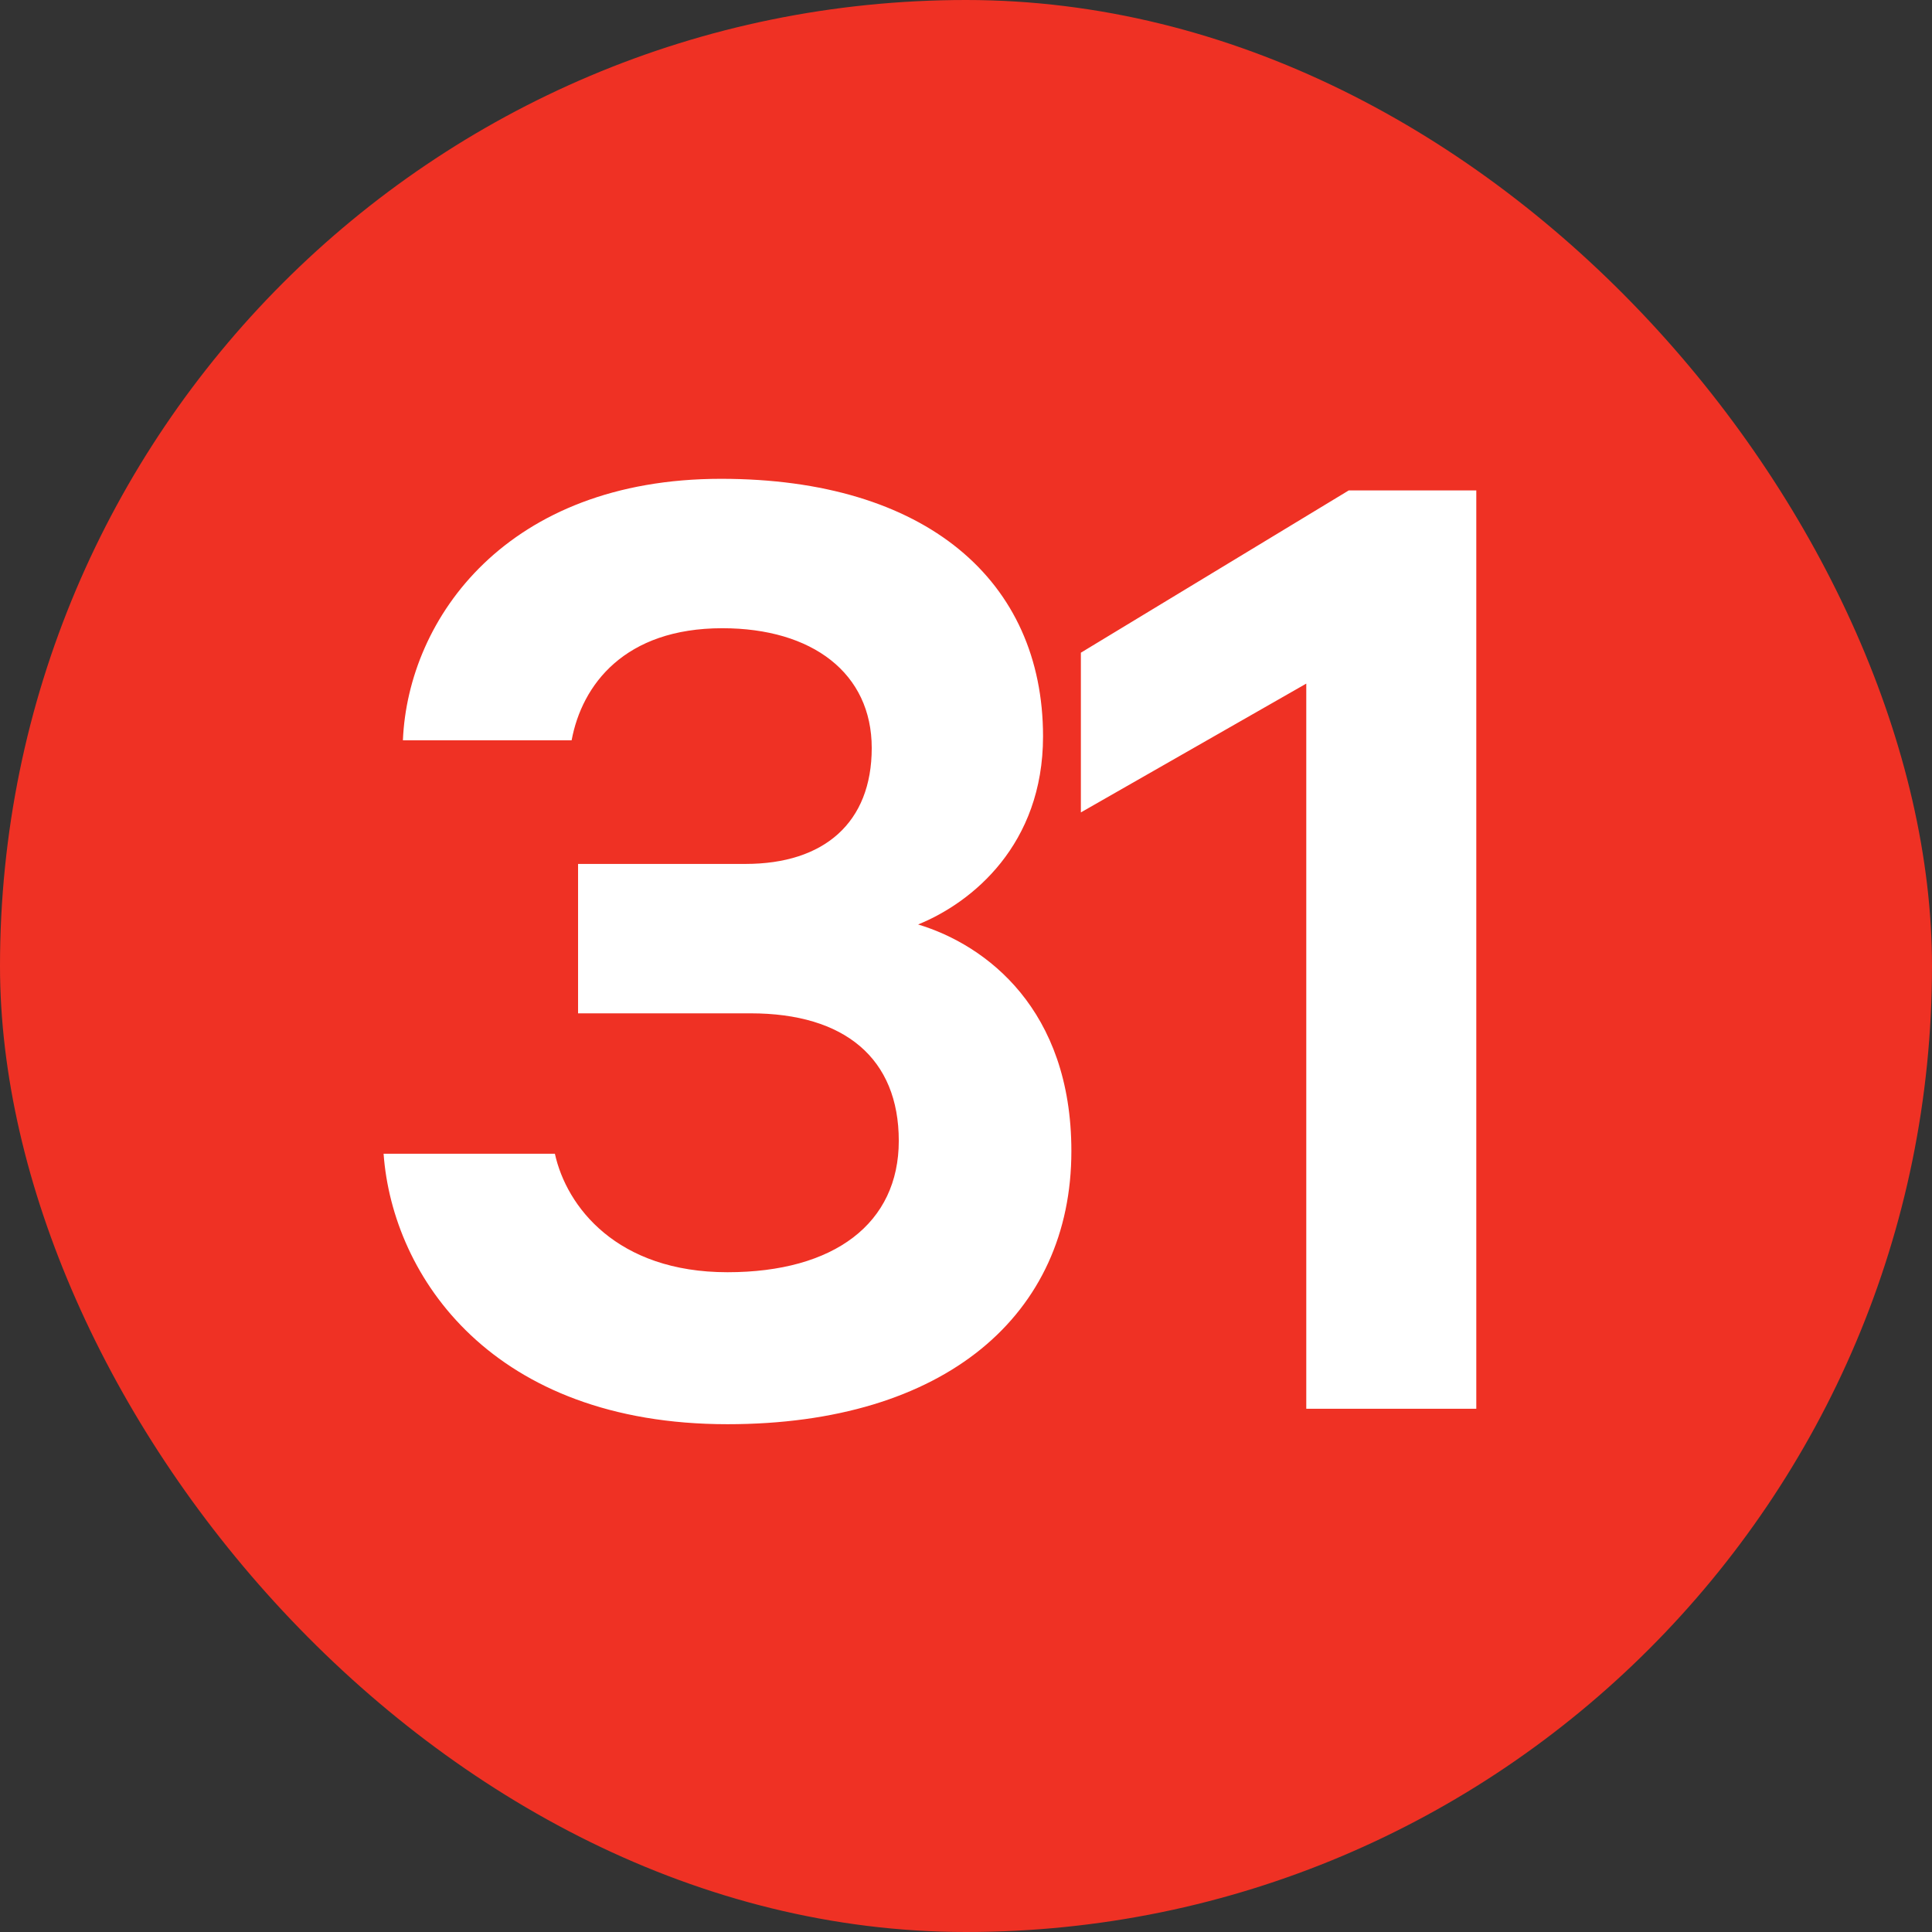
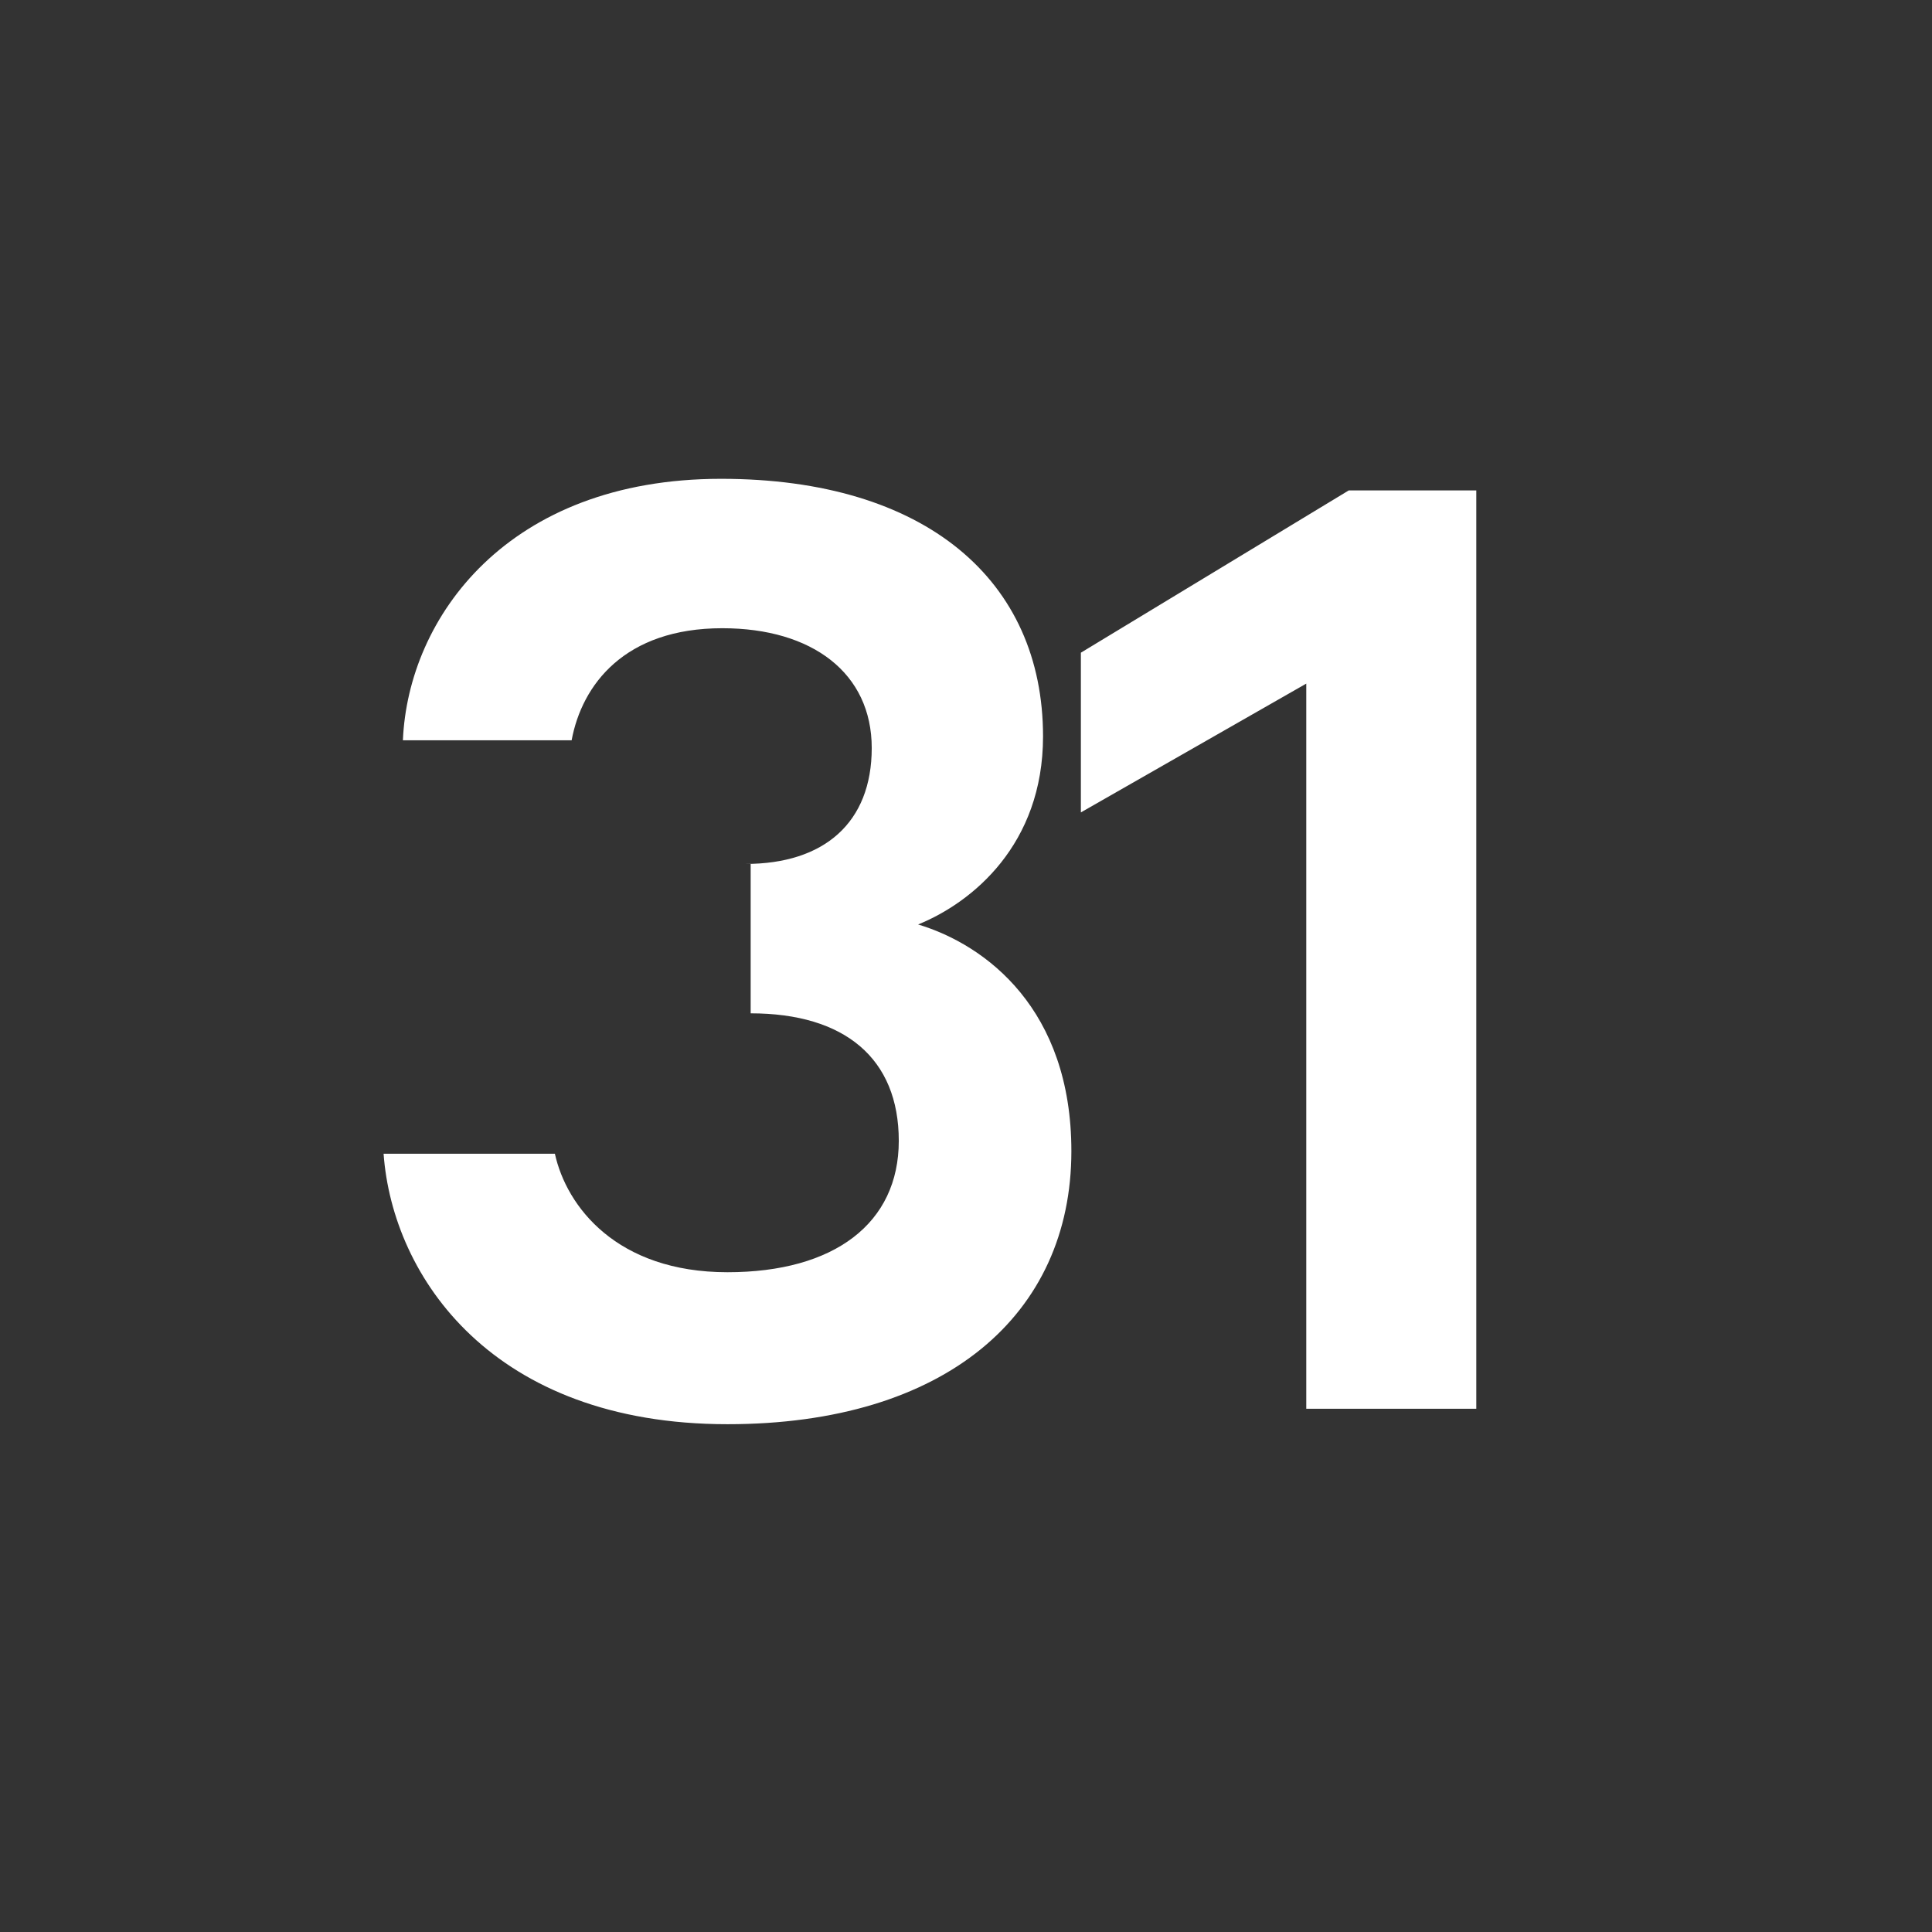
<svg xmlns="http://www.w3.org/2000/svg" width="24" height="24" viewBox="0 0 24 24" fill="none">
  <rect x="0" y="0" width="24" height="24" fill="#333333" stroke="none" />
-   <rect width="24" height="24" rx="12" fill="#EF3124" />
-   <path d="M9.037 15.804C10.365 15.804 11.165 15.196 11.165 14.172C11.165 13.148 10.493 12.588 9.325 12.588H7.181V10.732H9.261C10.237 10.732 10.829 10.22 10.829 9.292C10.829 8.364 10.093 7.804 8.973 7.804C7.757 7.804 7.229 8.508 7.101 9.196H5.005C5.069 7.676 6.301 5.948 8.957 5.948C11.501 5.948 12.957 7.212 12.957 9.148C12.957 10.492 12.077 11.212 11.405 11.484C12.253 11.74 13.309 12.54 13.309 14.3C13.309 16.332 11.741 17.692 9.037 17.692C6.125 17.692 4.877 15.868 4.765 14.332H6.893C7.037 14.988 7.661 15.804 9.037 15.804ZM18.339 17.5H16.227V8.492L13.427 10.092V8.108L16.755 6.092H18.339V17.5Z" fill="white" />
+   <path d="M9.037 15.804C10.365 15.804 11.165 15.196 11.165 14.172C11.165 13.148 10.493 12.588 9.325 12.588V10.732H9.261C10.237 10.732 10.829 10.22 10.829 9.292C10.829 8.364 10.093 7.804 8.973 7.804C7.757 7.804 7.229 8.508 7.101 9.196H5.005C5.069 7.676 6.301 5.948 8.957 5.948C11.501 5.948 12.957 7.212 12.957 9.148C12.957 10.492 12.077 11.212 11.405 11.484C12.253 11.74 13.309 12.54 13.309 14.3C13.309 16.332 11.741 17.692 9.037 17.692C6.125 17.692 4.877 15.868 4.765 14.332H6.893C7.037 14.988 7.661 15.804 9.037 15.804ZM18.339 17.5H16.227V8.492L13.427 10.092V8.108L16.755 6.092H18.339V17.5Z" fill="white" />
</svg>